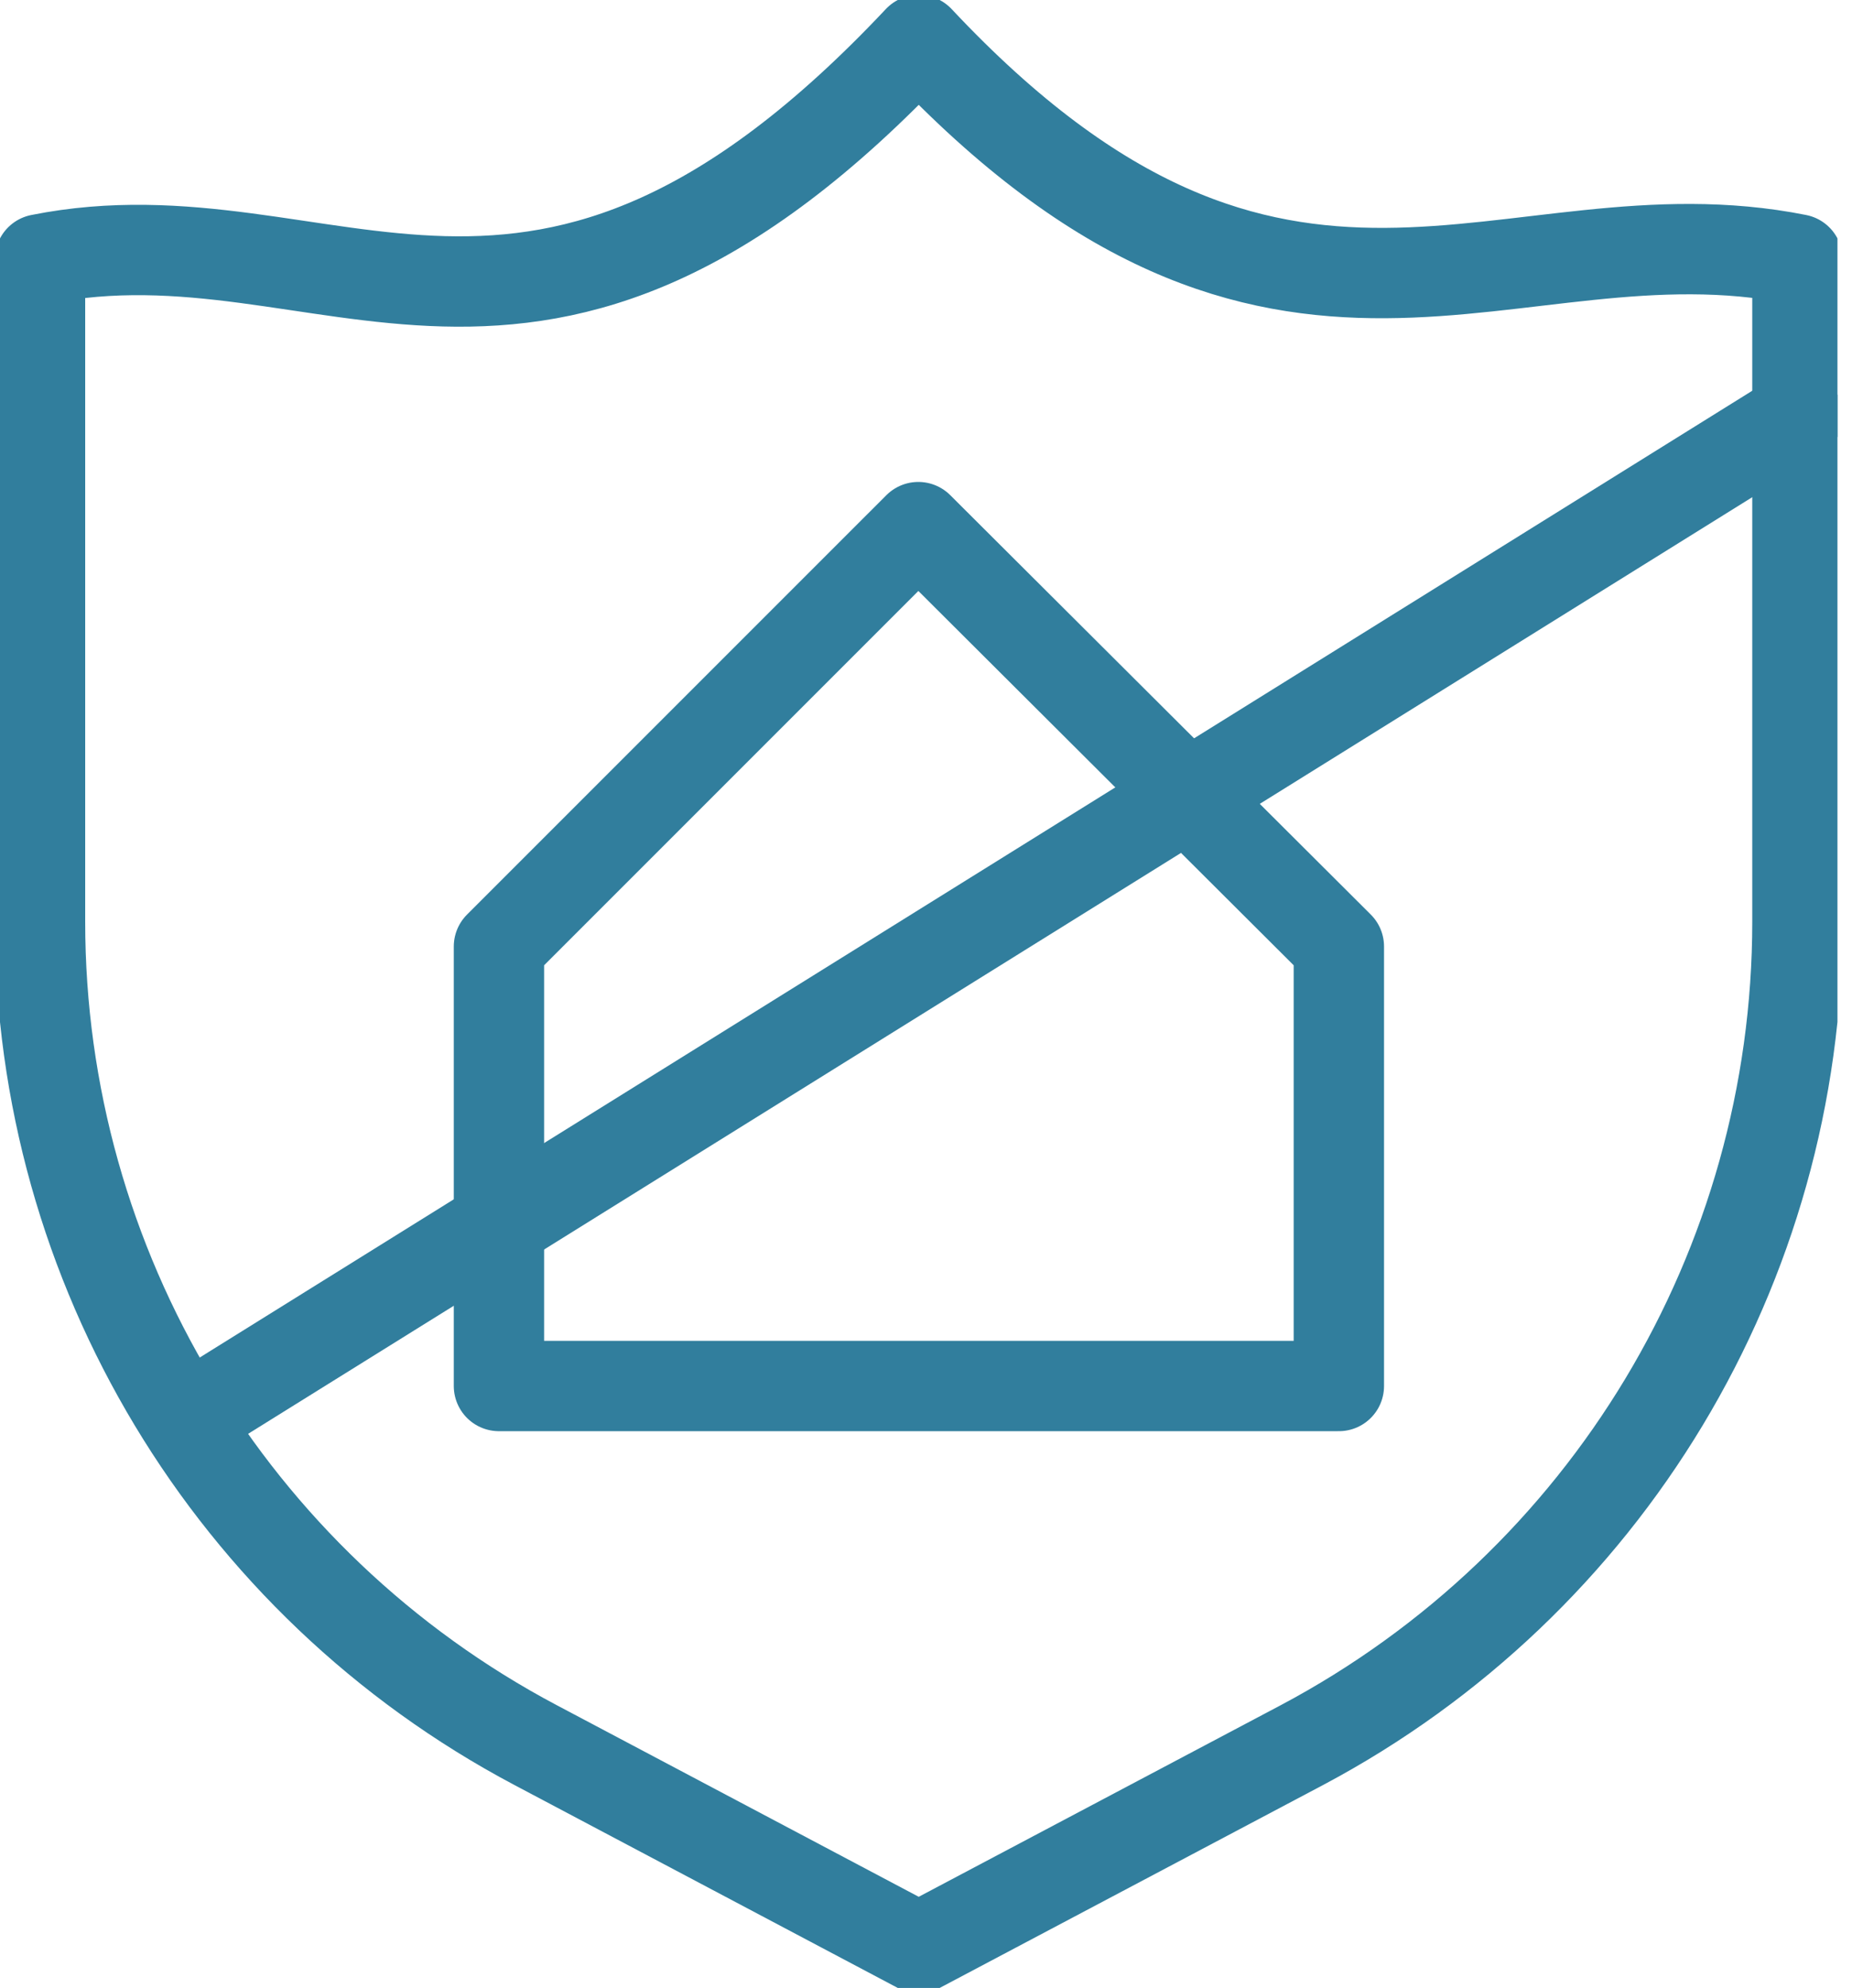
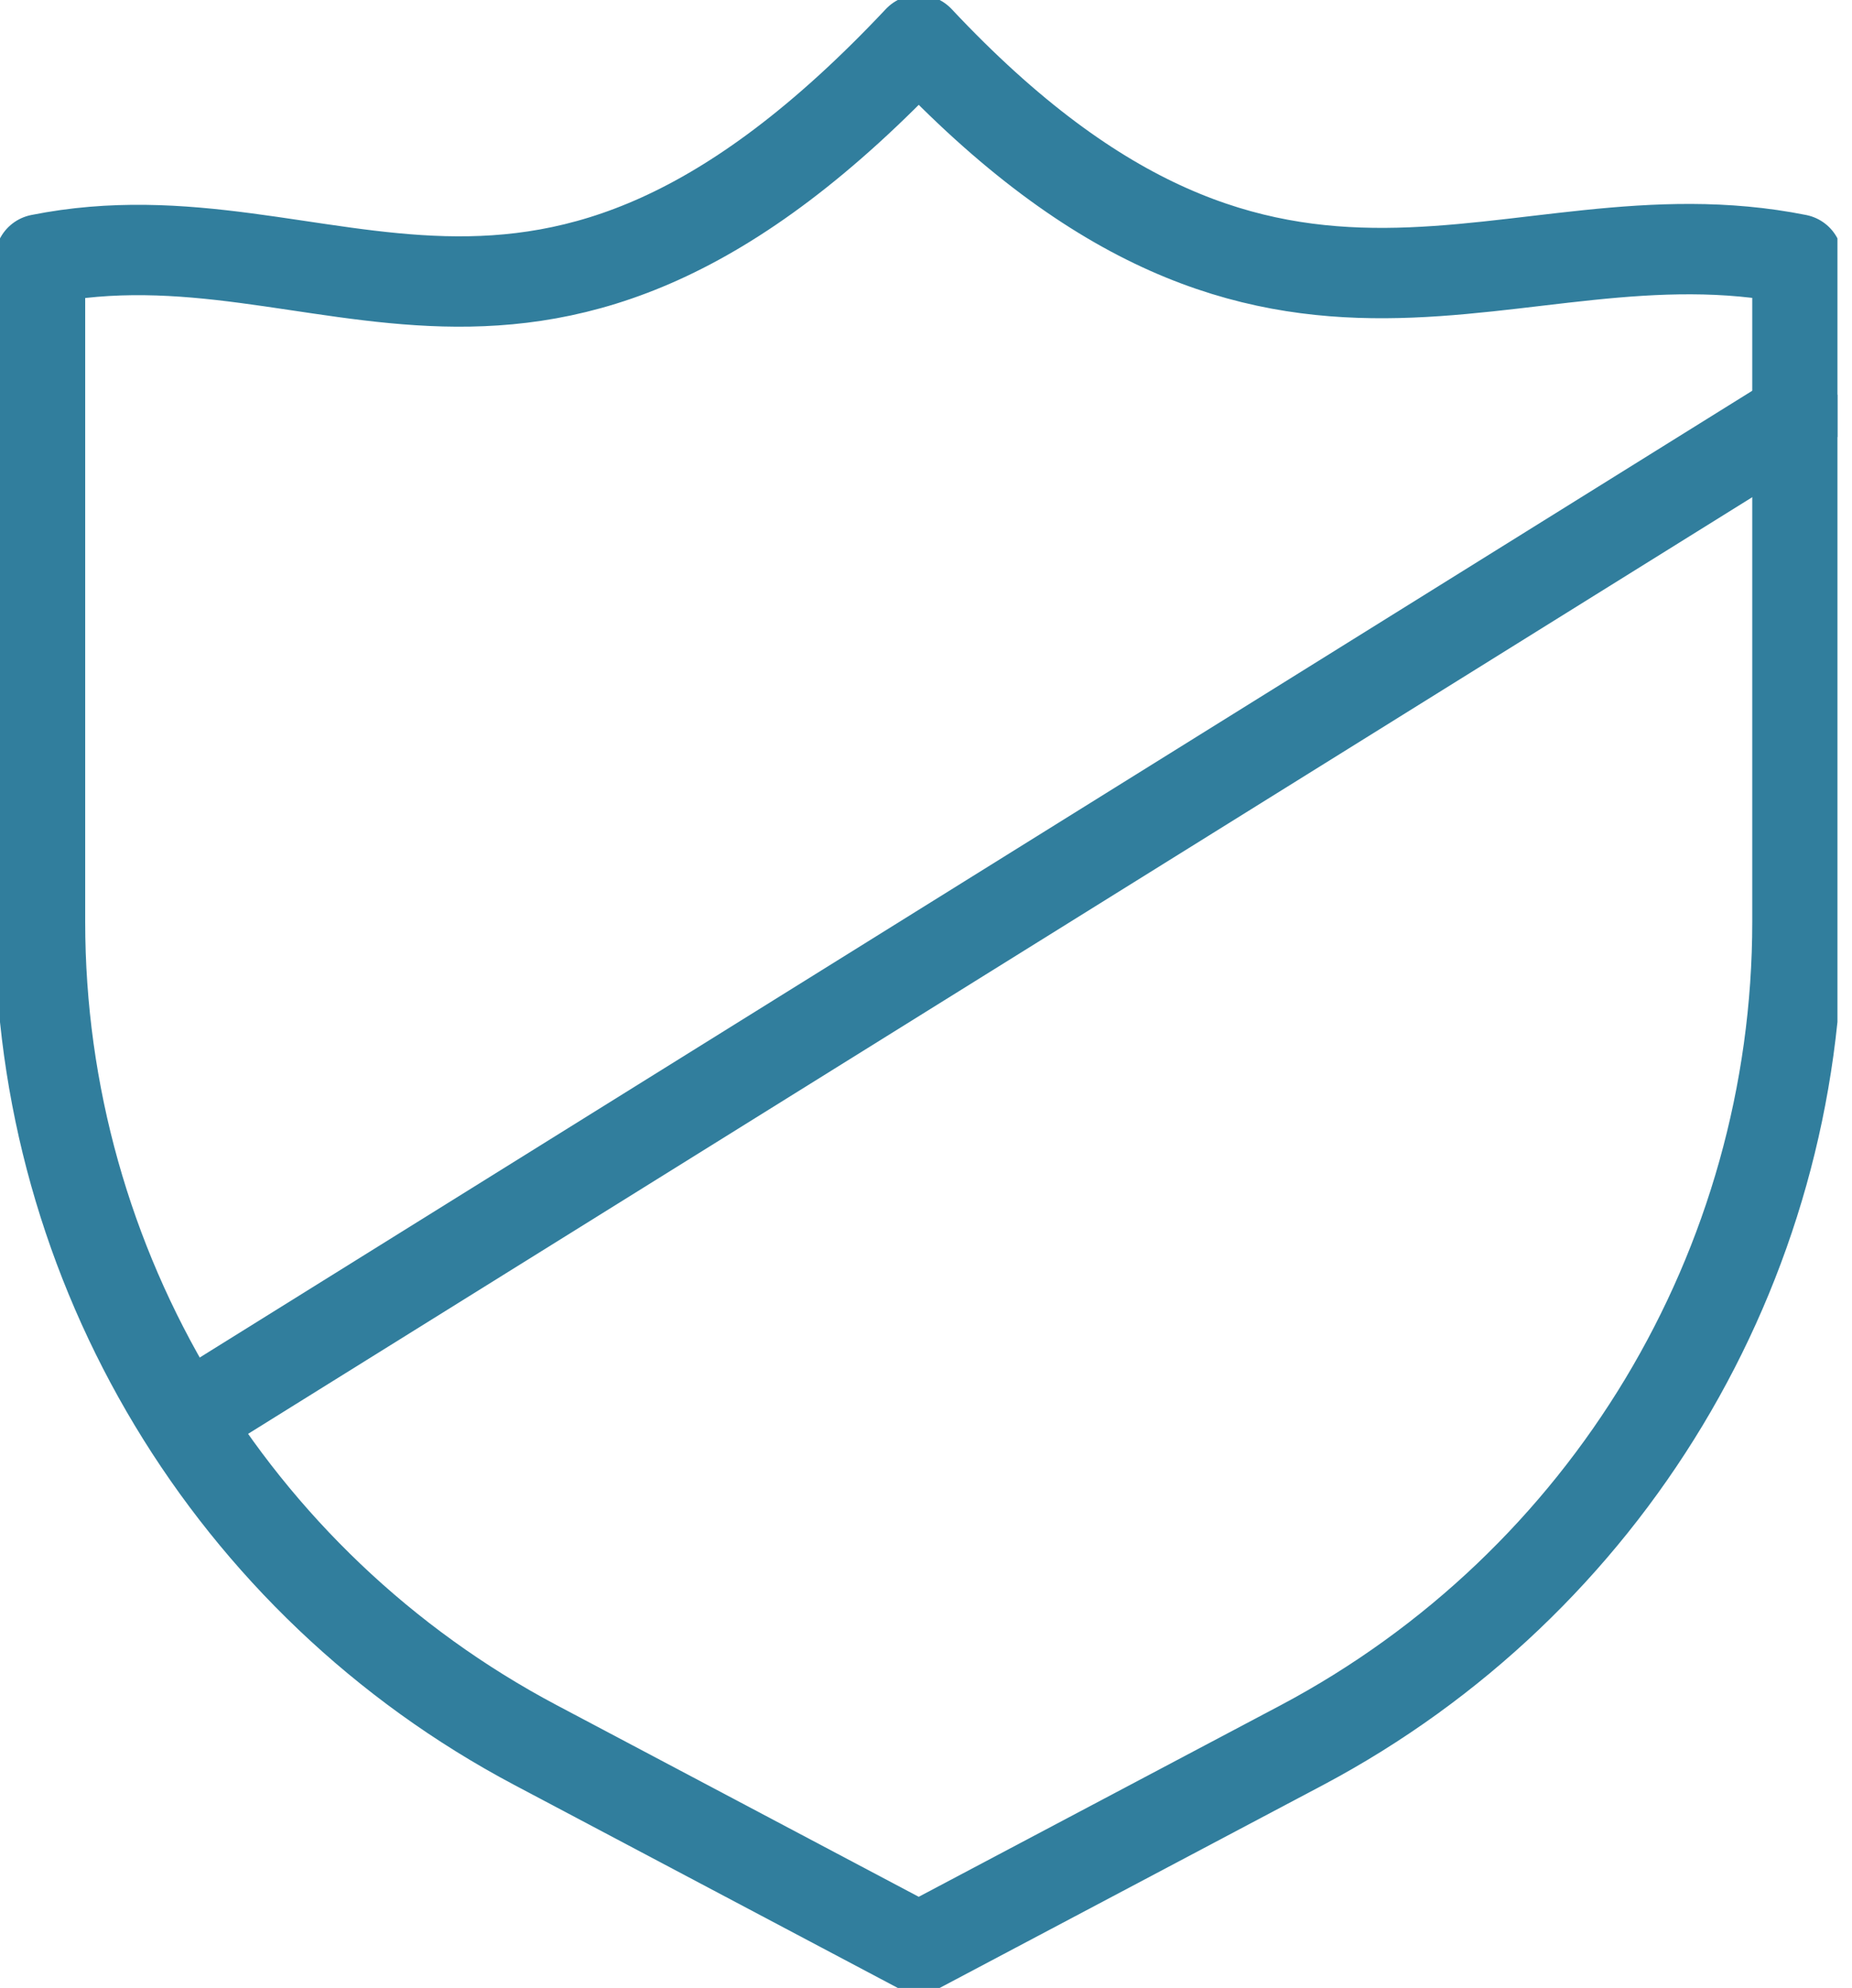
<svg xmlns="http://www.w3.org/2000/svg" width="41" height="44" viewBox="0 0 41 44" fill="none">
  <g clip-path="url(#clip0_270_183)">
    <path d="M4.376 31.253L39.792 9.204" stroke="#317E9D" stroke-width="2" stroke-linecap="round" stroke-linejoin="round" />
    <path d="M28.826 38.623L20.339 43.114L11.853 38.623C5.111 35.053 0.886 28.037 0.886 20.401V5.74C7.308 4.456 11.826 9.939 20.339 0.886C28.374 9.452 33.37 4.456 39.792 5.74V20.401C39.792 28.037 35.567 35.044 28.826 38.623Z" stroke="#317E9D" stroke-width="2" stroke-linecap="round" stroke-linejoin="round" />
-     <path d="M11.046 30.677H29.64V20.95L20.33 11.667L11.046 20.95V30.677Z" stroke="#317E9D" stroke-width="2" stroke-linecap="round" stroke-linejoin="round" />
  </g>
  <defs>
    <clipPath id="clip0_270_183">
      <rect width="40.678" height="44" fill="white" />
    </clipPath>
  </defs>
</svg>